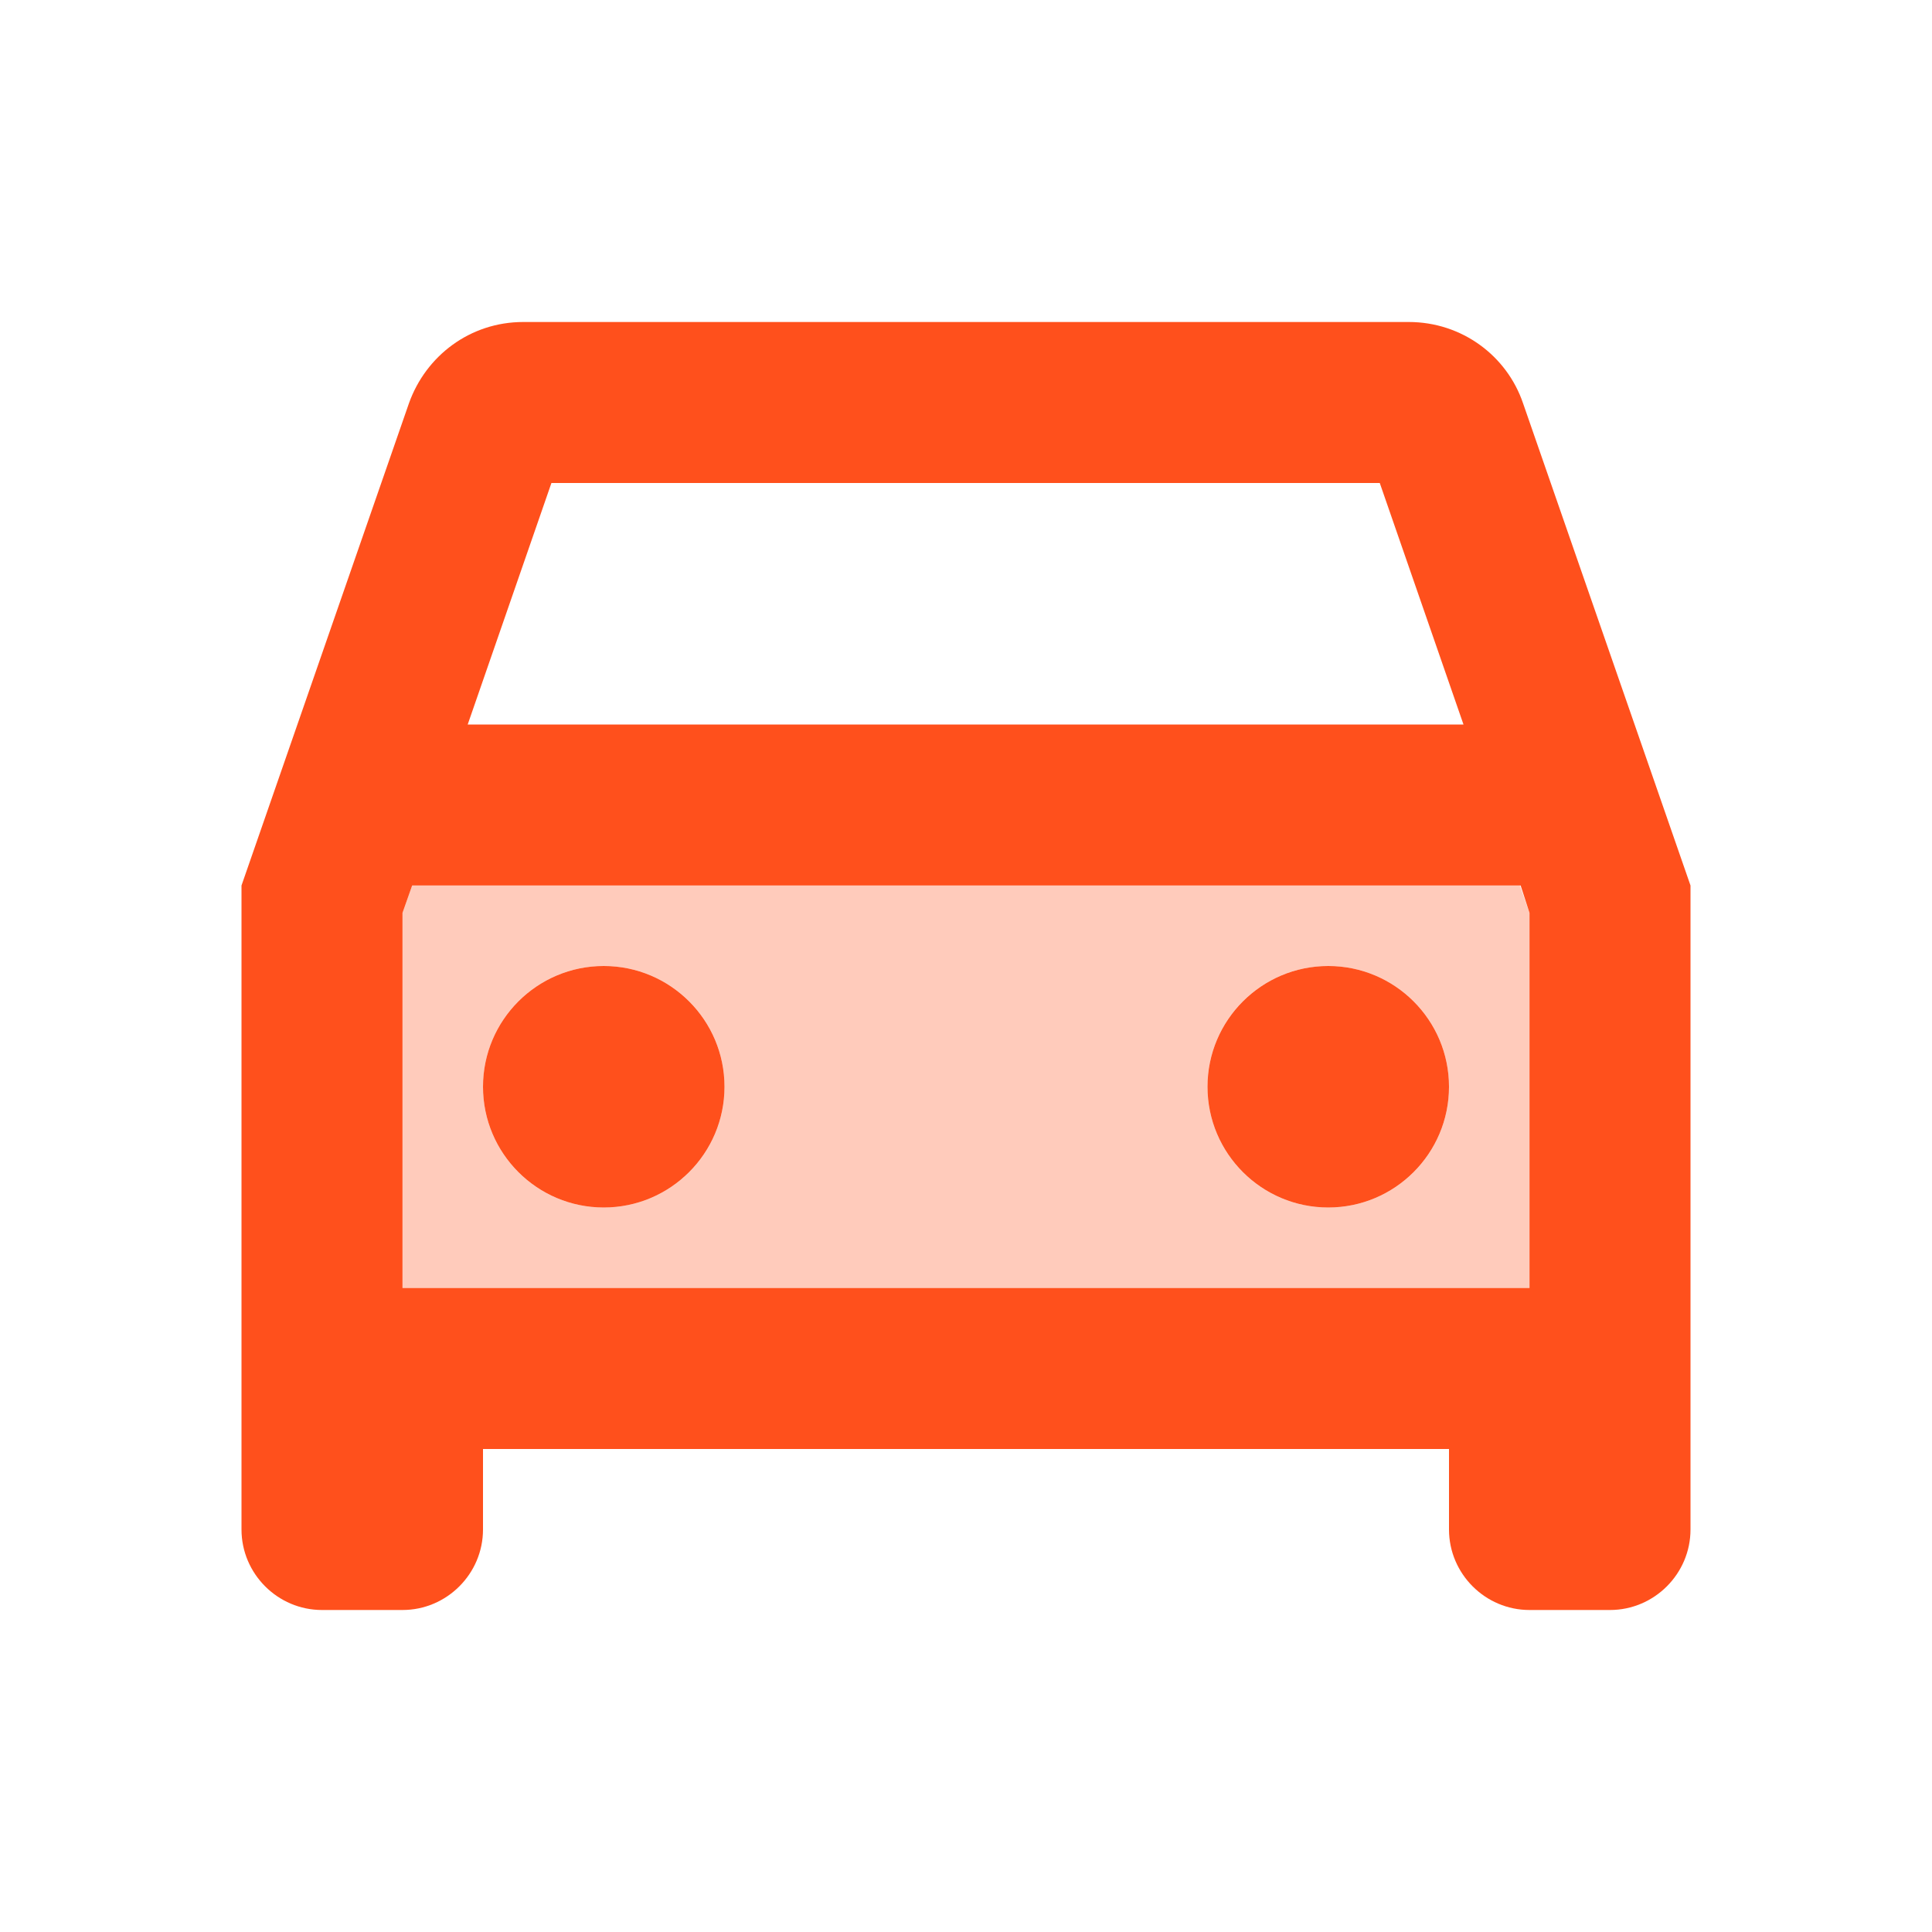
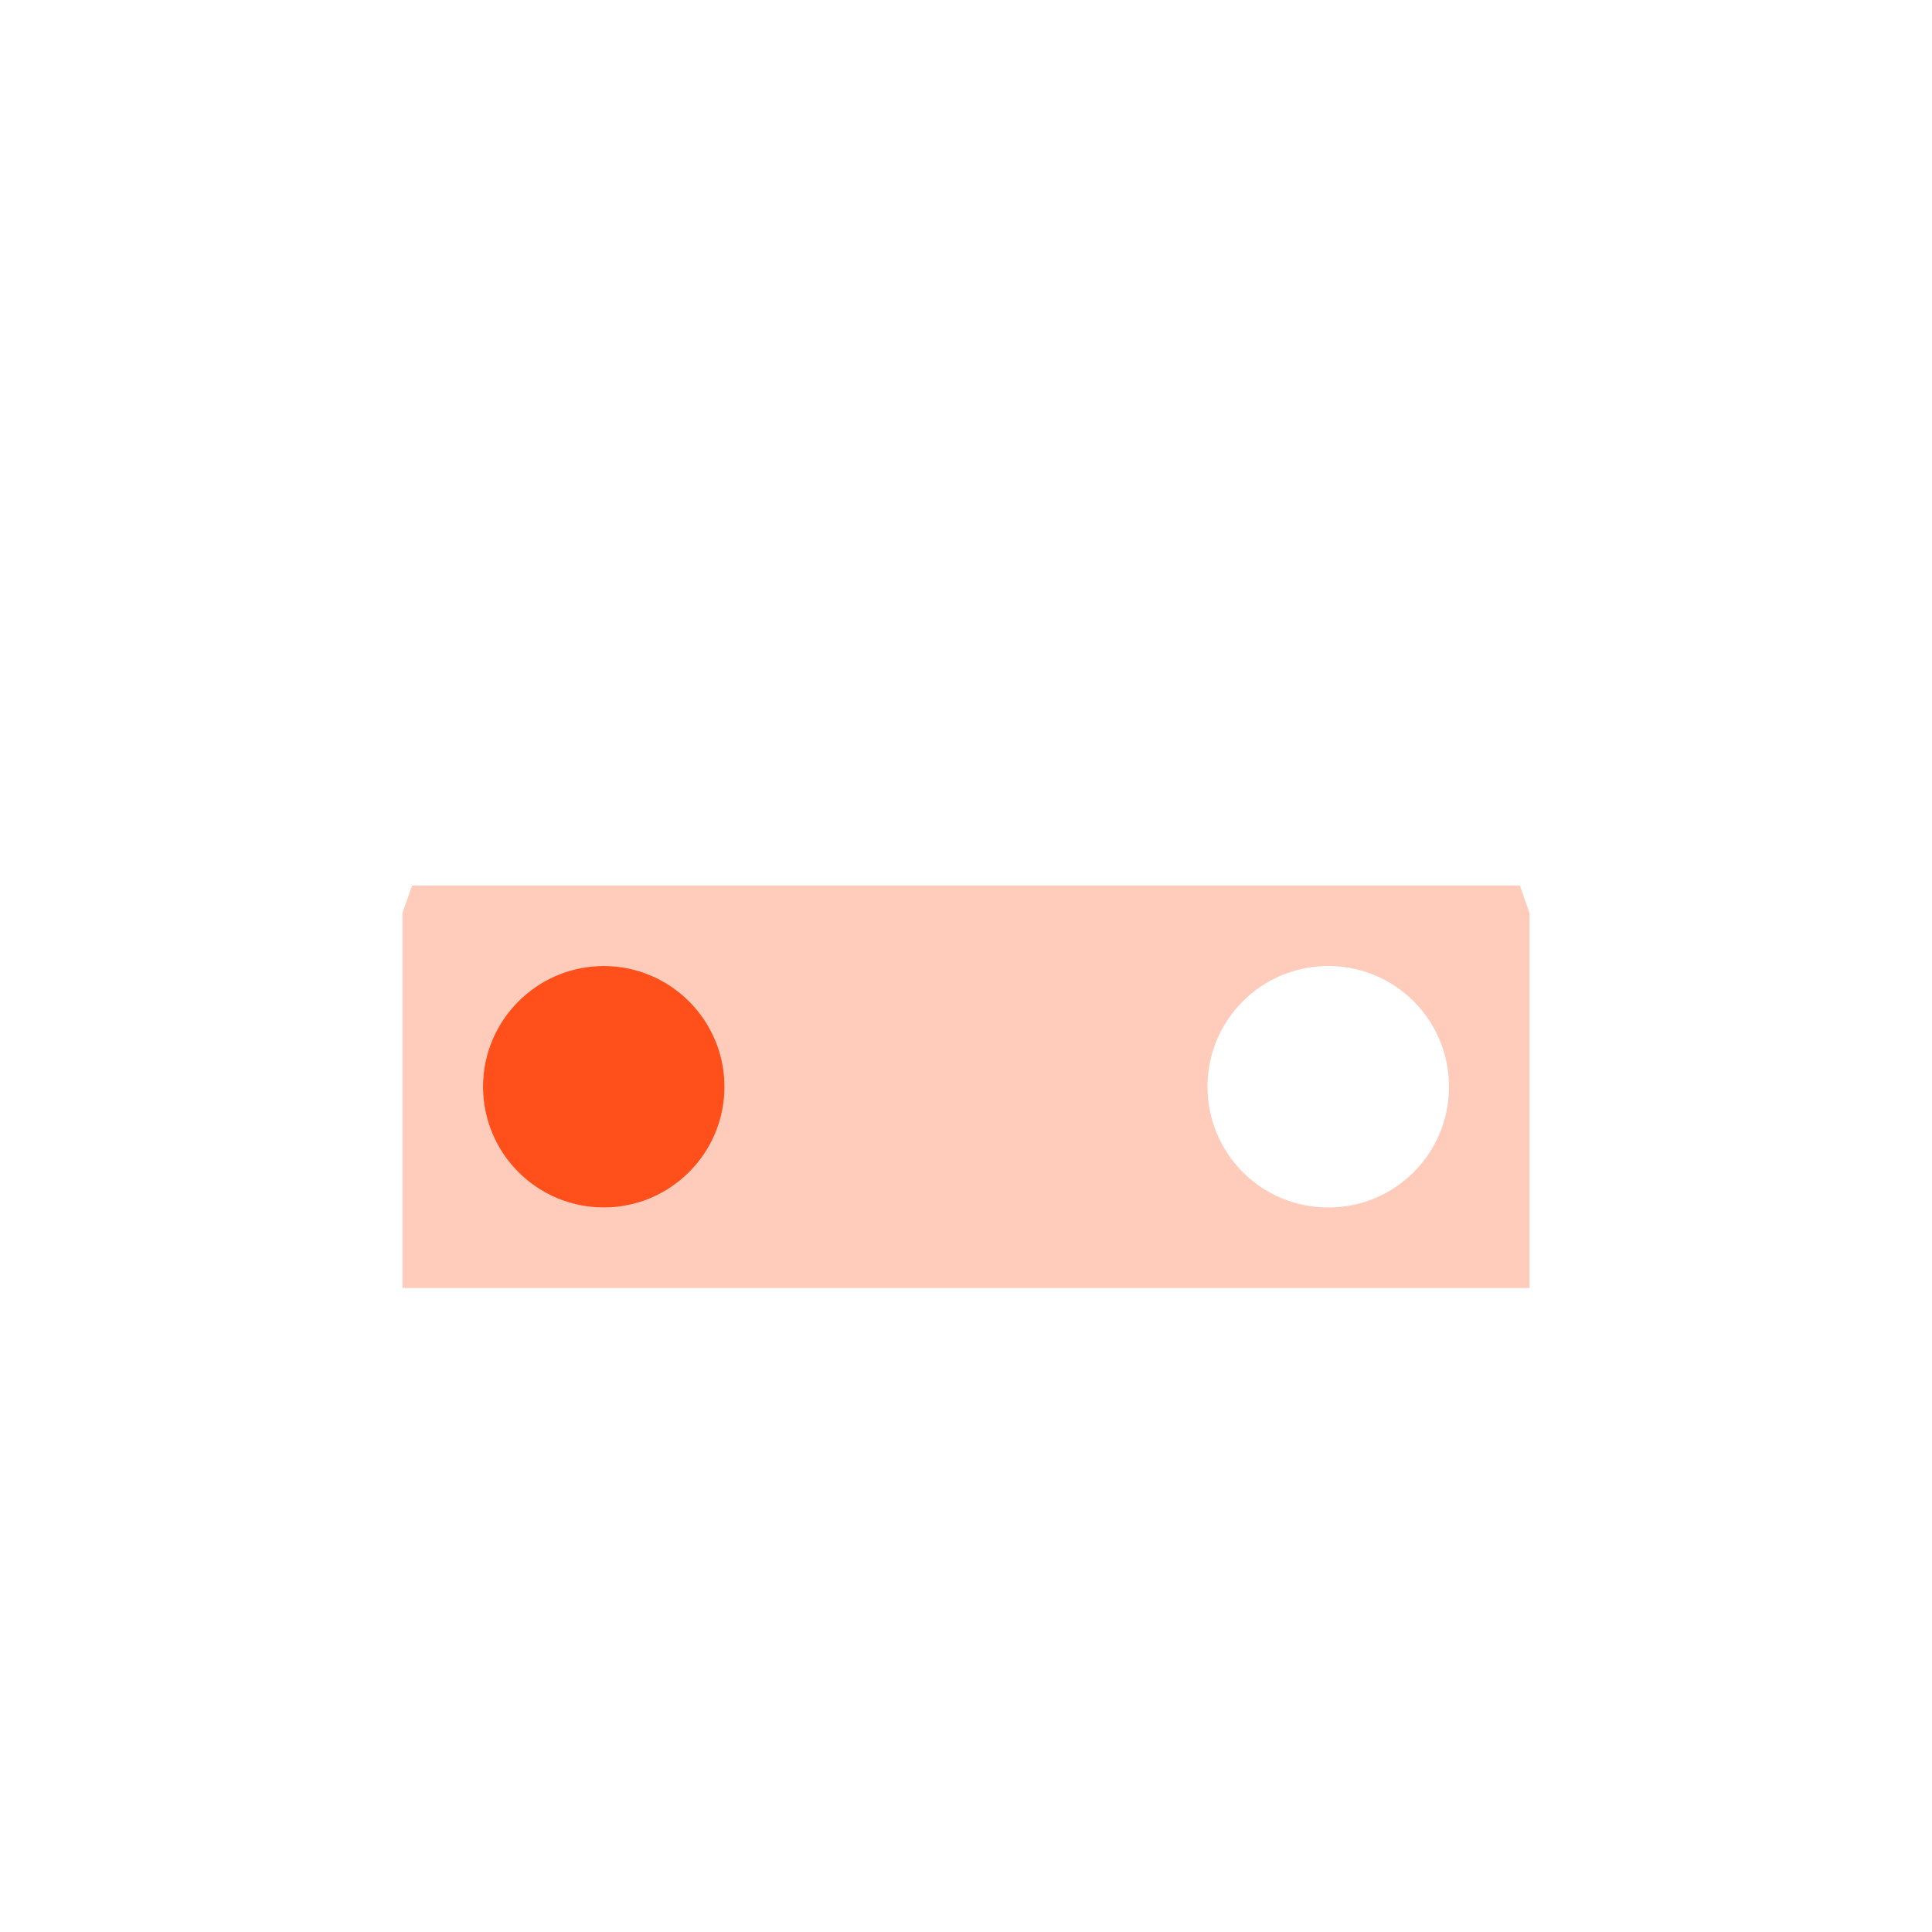
<svg xmlns="http://www.w3.org/2000/svg" width="24" height="24" viewBox="0 0 24 24" fill="none">
  <path opacity="0.3" d="M5.12 11L5 11.34V16H19V11.34L18.88 11H5.12ZM7.5 15C6.67 15 6 14.33 6 13.5C6 12.67 6.67 12 7.5 12C8.33 12 9 12.67 9 13.5C9 14.33 8.33 15 7.5 15ZM16.5 15C15.67 15 15 14.33 15 13.5C15 12.67 15.67 12 16.5 12C17.33 12 18 12.67 18 13.5C18 14.33 17.33 15 16.5 15Z" fill="#FF501C" />
-   <path d="M18.92 5.01C18.72 4.42 18.16 4 17.5 4H6.5C5.84 4 5.29 4.42 5.08 5.01L3 11V19C3 19.55 3.45 20 4 20H5C5.55 20 6 19.55 6 19V18H18V19C18 19.55 18.45 20 19 20H20C20.55 20 21 19.55 21 19V11L18.92 5.01ZM6.85 6H17.14L18.18 9H5.81L6.85 6ZM19 16H5V11.34L5.12 11H18.89L19 11.34V16Z" fill="#FF501C" />
  <path d="M7.5 15C8.328 15 9 14.328 9 13.5C9 12.672 8.328 12 7.5 12C6.672 12 6 12.672 6 13.5C6 14.328 6.672 15 7.5 15Z" fill="#FF501C" />
-   <path d="M16.5 15C17.328 15 18 14.328 18 13.5C18 12.672 17.328 12 16.5 12C15.672 12 15 12.672 15 13.5C15 14.328 15.672 15 16.5 15Z" fill="#FF501C" />
</svg>